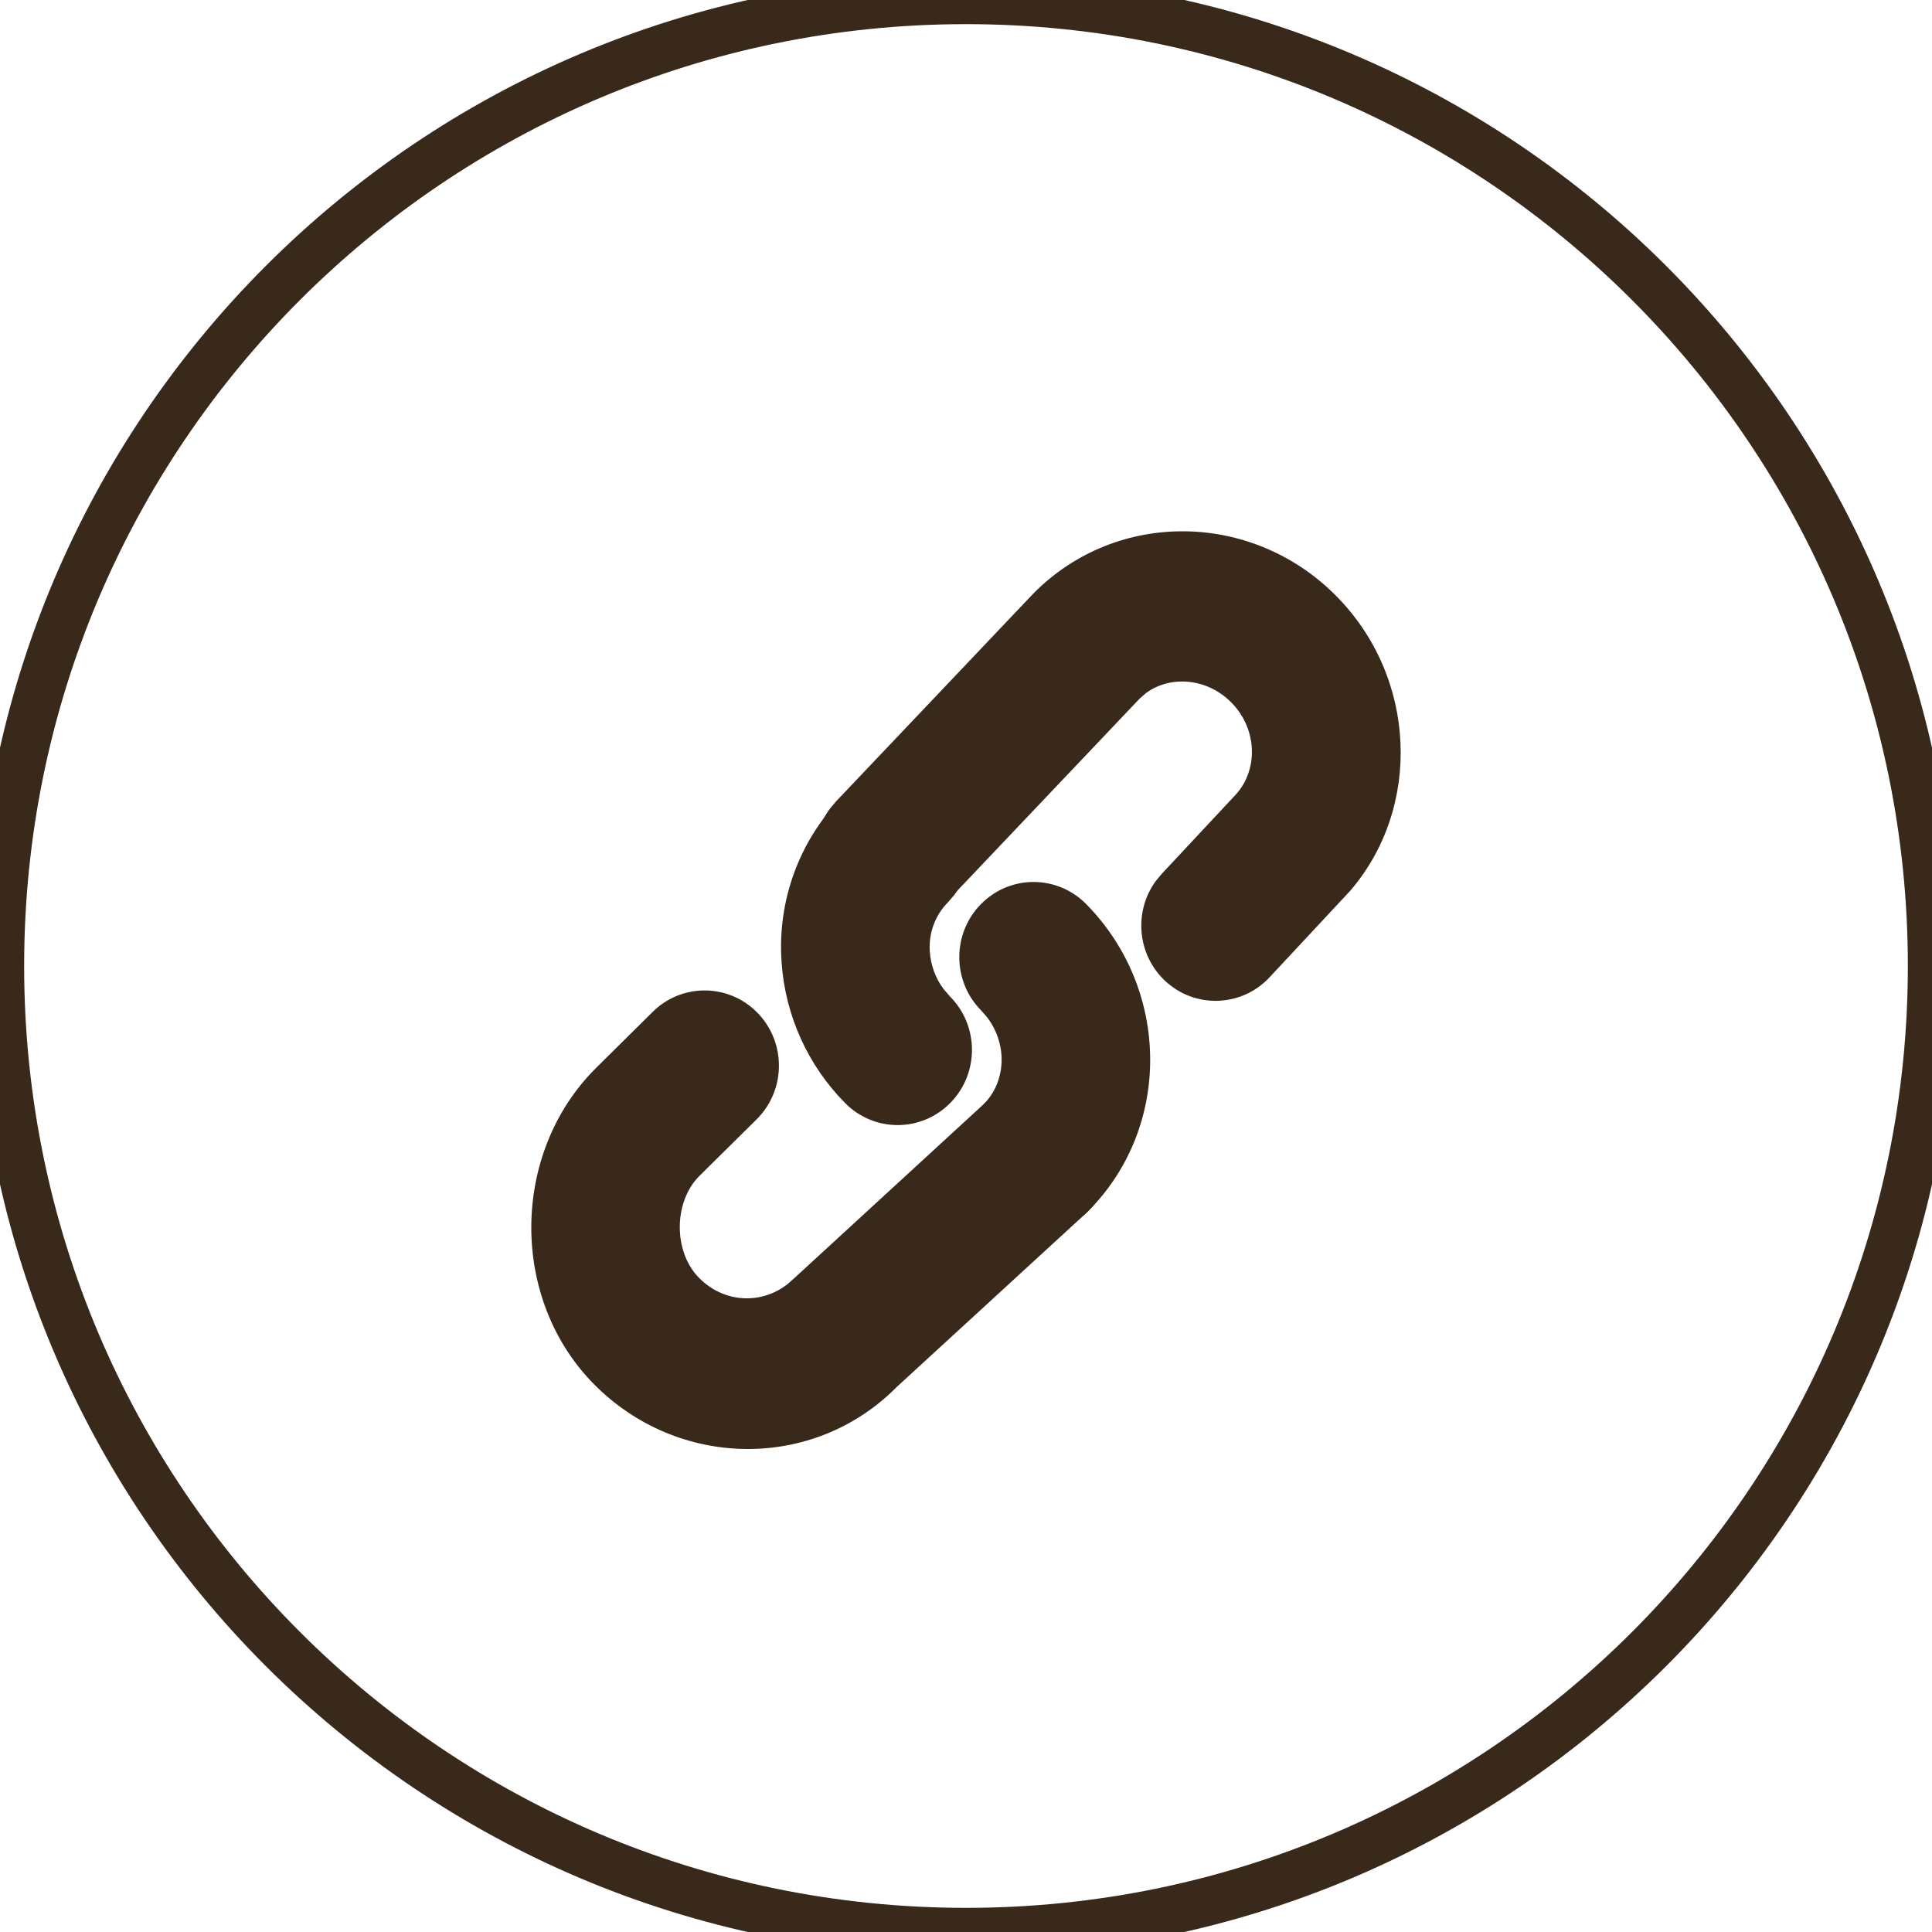
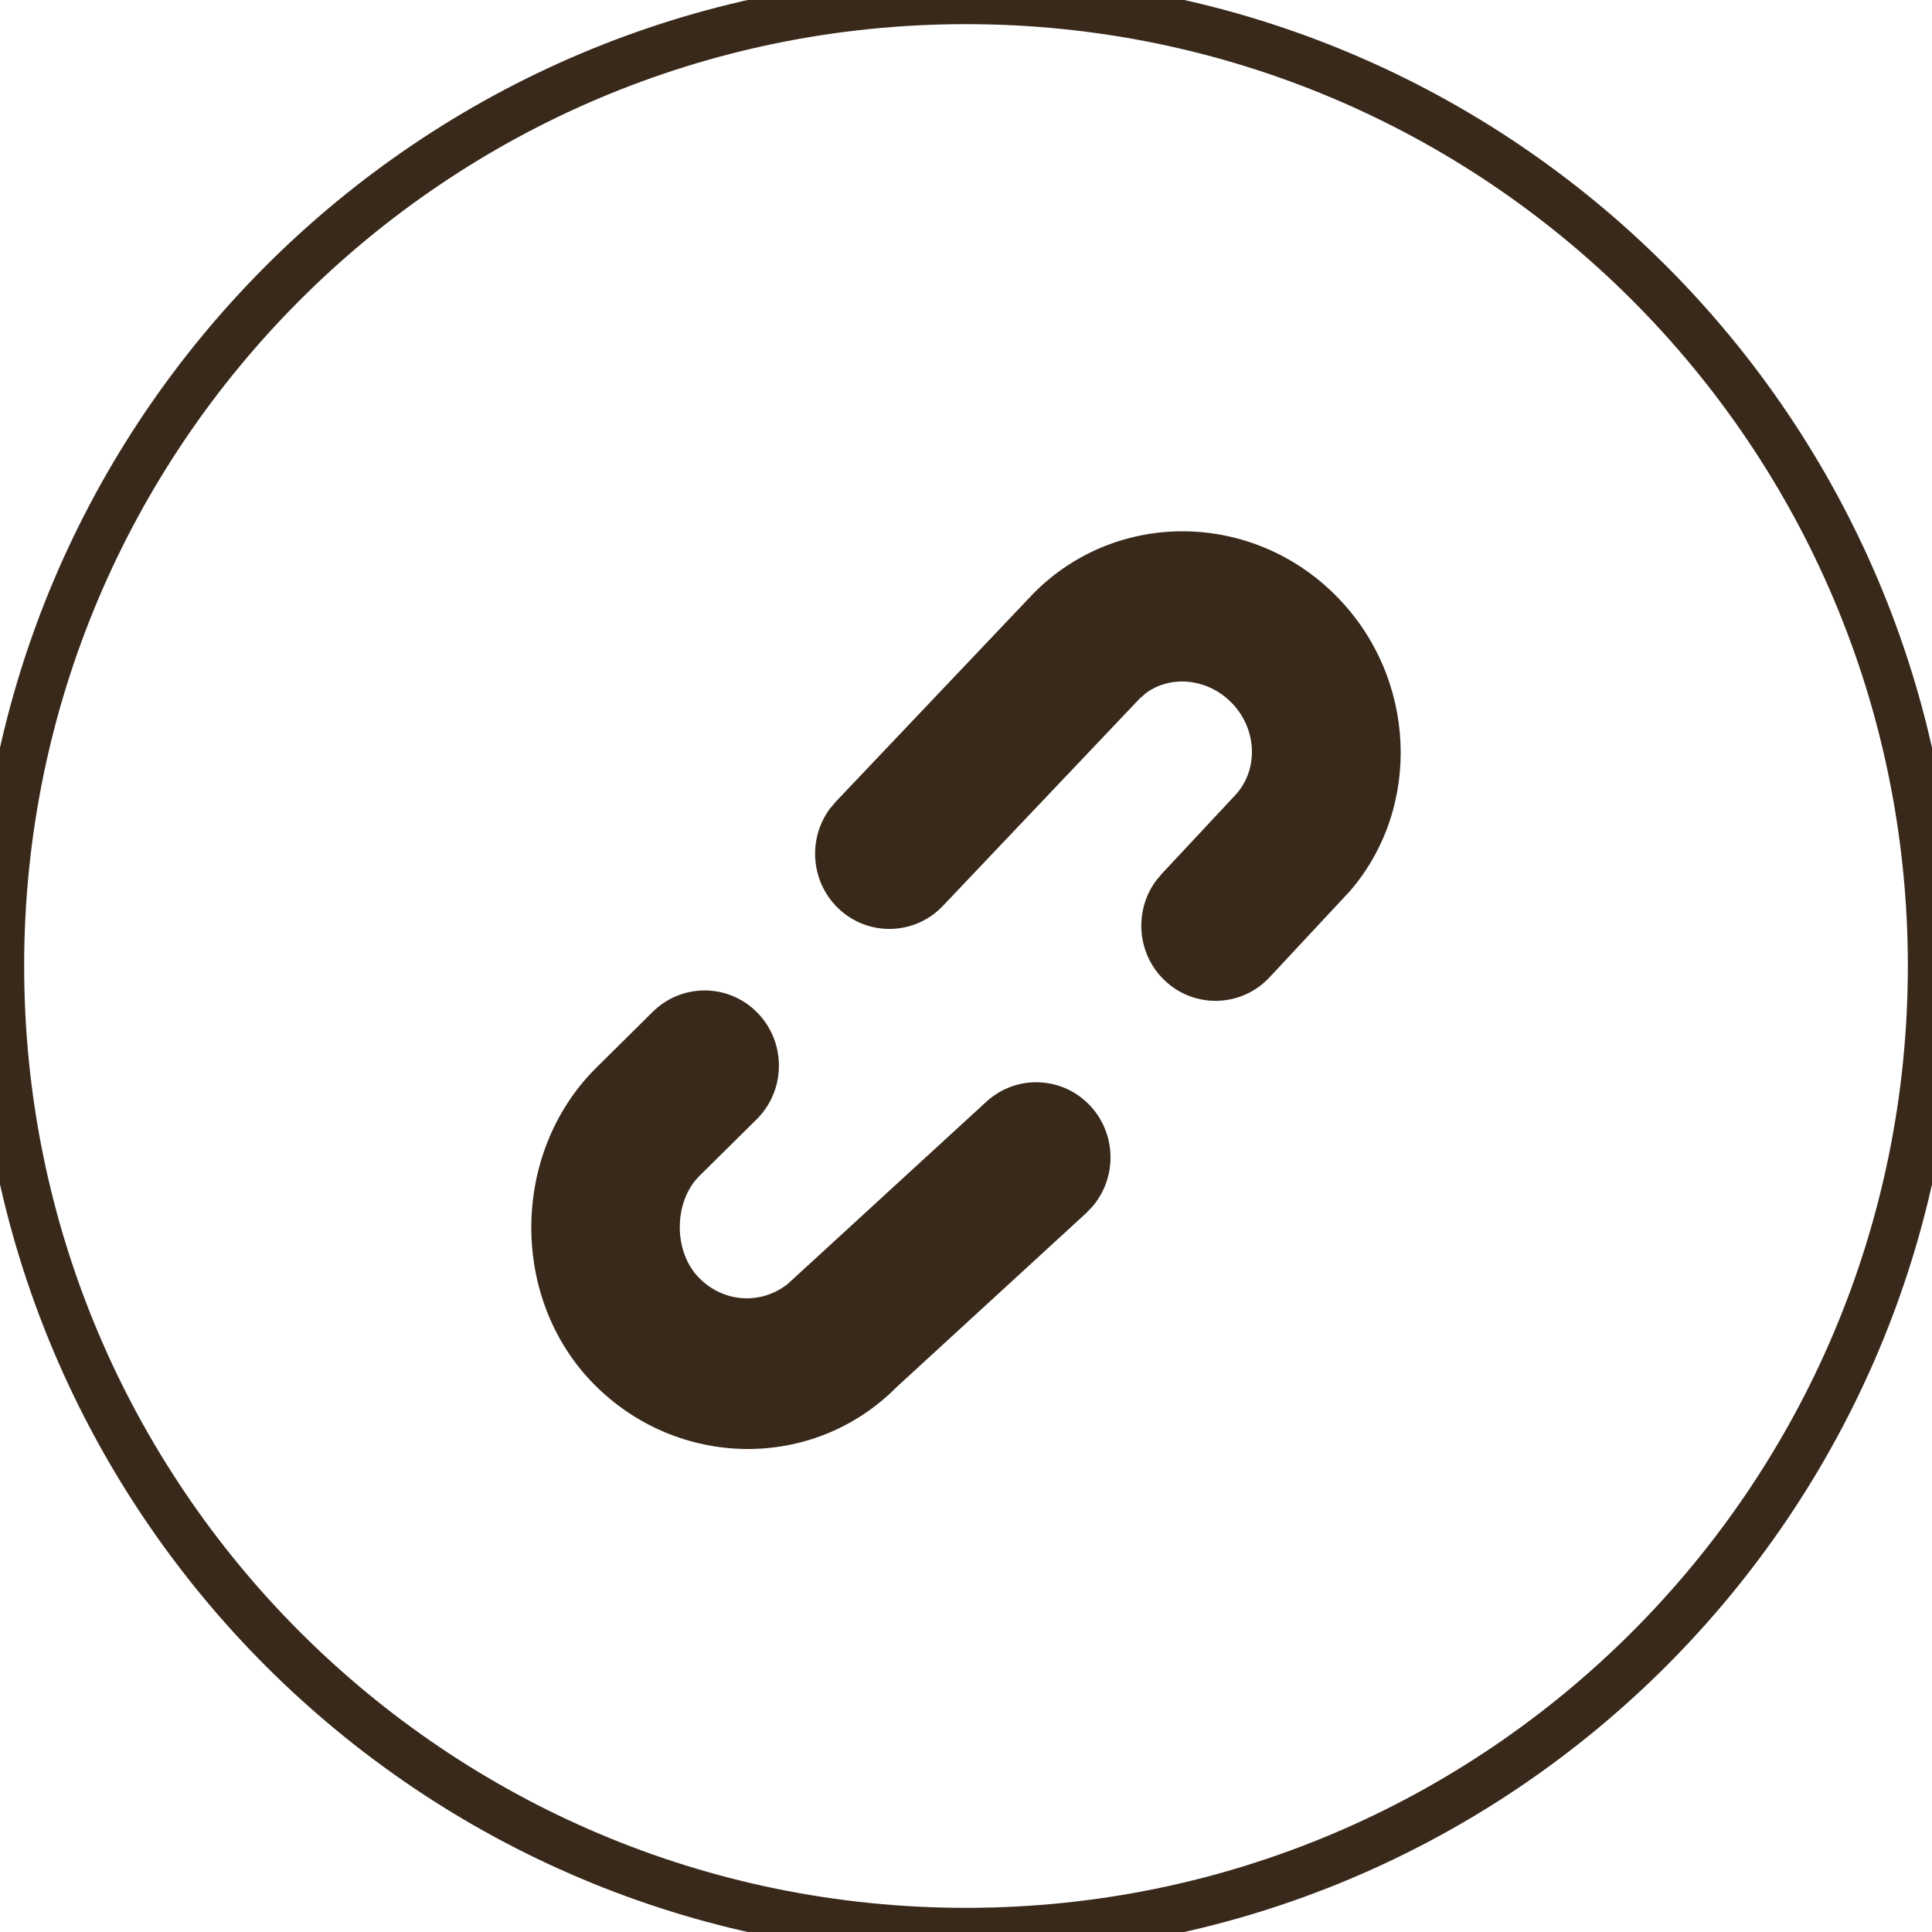
<svg xmlns="http://www.w3.org/2000/svg" width="40px" height="40px" viewBox="0 0 40 40" version="1.1">
  <title>icon/icon_share_to_copy_link</title>
  <g id="icon/icon_share_to_copy_link" stroke="none" stroke-width="1" fill="none" fill-rule="evenodd">
    <path d="M20,-0.5 C8.678,-0.5 -0.5,8.678 -0.5,20 C-0.5,31.322 8.678,40.5 20,40.5 C31.322,40.5 40.5,31.322 40.5,20 C40.5,8.678 31.322,-0.5 20,-0.5 Z M20,0.5 C30.77,0.5 39.5,9.23 39.5,20 C39.5,30.77 30.77,39.5 20,39.5 C9.23,39.5 0.5,30.77 0.5,20 C0.5,9.23 9.23,0.5 20,0.5 Z" id="Combined-Shape" fill="#39291B" fill-rule="nonzero" />
    <g id="Group" transform="translate(11, 11)" fill="#39291B" fill-rule="nonzero" stroke-linecap="round" stroke-linejoin="round">
      <g>
        <path d="M10.396,1.287 C12.12,-0.457 14.928,-0.419 16.668,1.342 C18.34,3.033 18.442,5.72 16.95,7.448 L15.286,9.233 C14.703,9.858 13.729,9.887 13.111,9.297 C12.541,8.752 12.474,7.87 12.925,7.246 L13.049,7.096 L14.549,5.49 C15.058,4.974 15.046,4.103 14.493,3.544 C13.987,3.032 13.222,2.979 12.722,3.353 L12.593,3.466 L8.523,7.754 C7.935,8.374 6.961,8.394 6.348,7.799 C5.783,7.249 5.723,6.367 6.179,5.747 L6.304,5.598 L10.396,1.287 Z" id="Path" />
-         <path d="M4.676,9.962 C5.277,10.57 5.277,11.556 4.676,12.164 L3.472,13.355 C2.944,13.889 2.939,14.917 3.473,15.457 C3.978,15.969 4.744,16.021 5.302,15.589 L5.449,15.459 L9.42,11.811 C10.049,11.233 11.022,11.281 11.593,11.917 C12.12,12.505 12.12,13.389 11.622,13.976 L11.488,14.116 L7.57,17.712 C5.846,19.457 3.038,19.419 1.297,17.658 C-0.443,15.897 -0.428,12.897 1.316,11.135 L2.501,9.962 C3.102,9.354 4.075,9.354 4.676,9.962 Z" id="Path" />
-         <path d="M11.487,7.717 C13.227,9.479 13.265,12.321 11.541,14.064 C10.94,14.672 9.966,14.672 9.366,14.064 C8.765,13.456 8.766,12.47 9.366,11.862 C9.833,11.391 9.862,10.619 9.438,10.063 L9.311,9.917 C8.711,9.309 8.711,8.324 9.312,7.716 C9.913,7.108 10.887,7.109 11.487,7.717 Z M8.615,5.487 C9.171,6.047 9.215,6.93 8.747,7.542 L8.62,7.688 C8.358,7.955 8.223,8.323 8.251,8.705 C8.27,8.985 8.369,9.253 8.534,9.475 L8.67,9.633 C9.272,10.239 9.275,11.225 8.676,11.834 C8.077,12.444 7.103,12.447 6.501,11.841 C5.726,11.061 5.257,10.023 5.182,8.926 C5.09,7.651 5.548,6.398 6.44,5.492 C7.039,4.883 8.013,4.881 8.615,5.487 Z" id="Shape" />
+         <path d="M4.676,9.962 C5.277,10.57 5.277,11.556 4.676,12.164 L3.472,13.355 C2.944,13.889 2.939,14.917 3.473,15.457 C3.978,15.969 4.744,16.021 5.302,15.589 L9.42,11.811 C10.049,11.233 11.022,11.281 11.593,11.917 C12.12,12.505 12.12,13.389 11.622,13.976 L11.488,14.116 L7.57,17.712 C5.846,19.457 3.038,19.419 1.297,17.658 C-0.443,15.897 -0.428,12.897 1.316,11.135 L2.501,9.962 C3.102,9.354 4.075,9.354 4.676,9.962 Z" id="Path" />
      </g>
    </g>
  </g>
</svg>